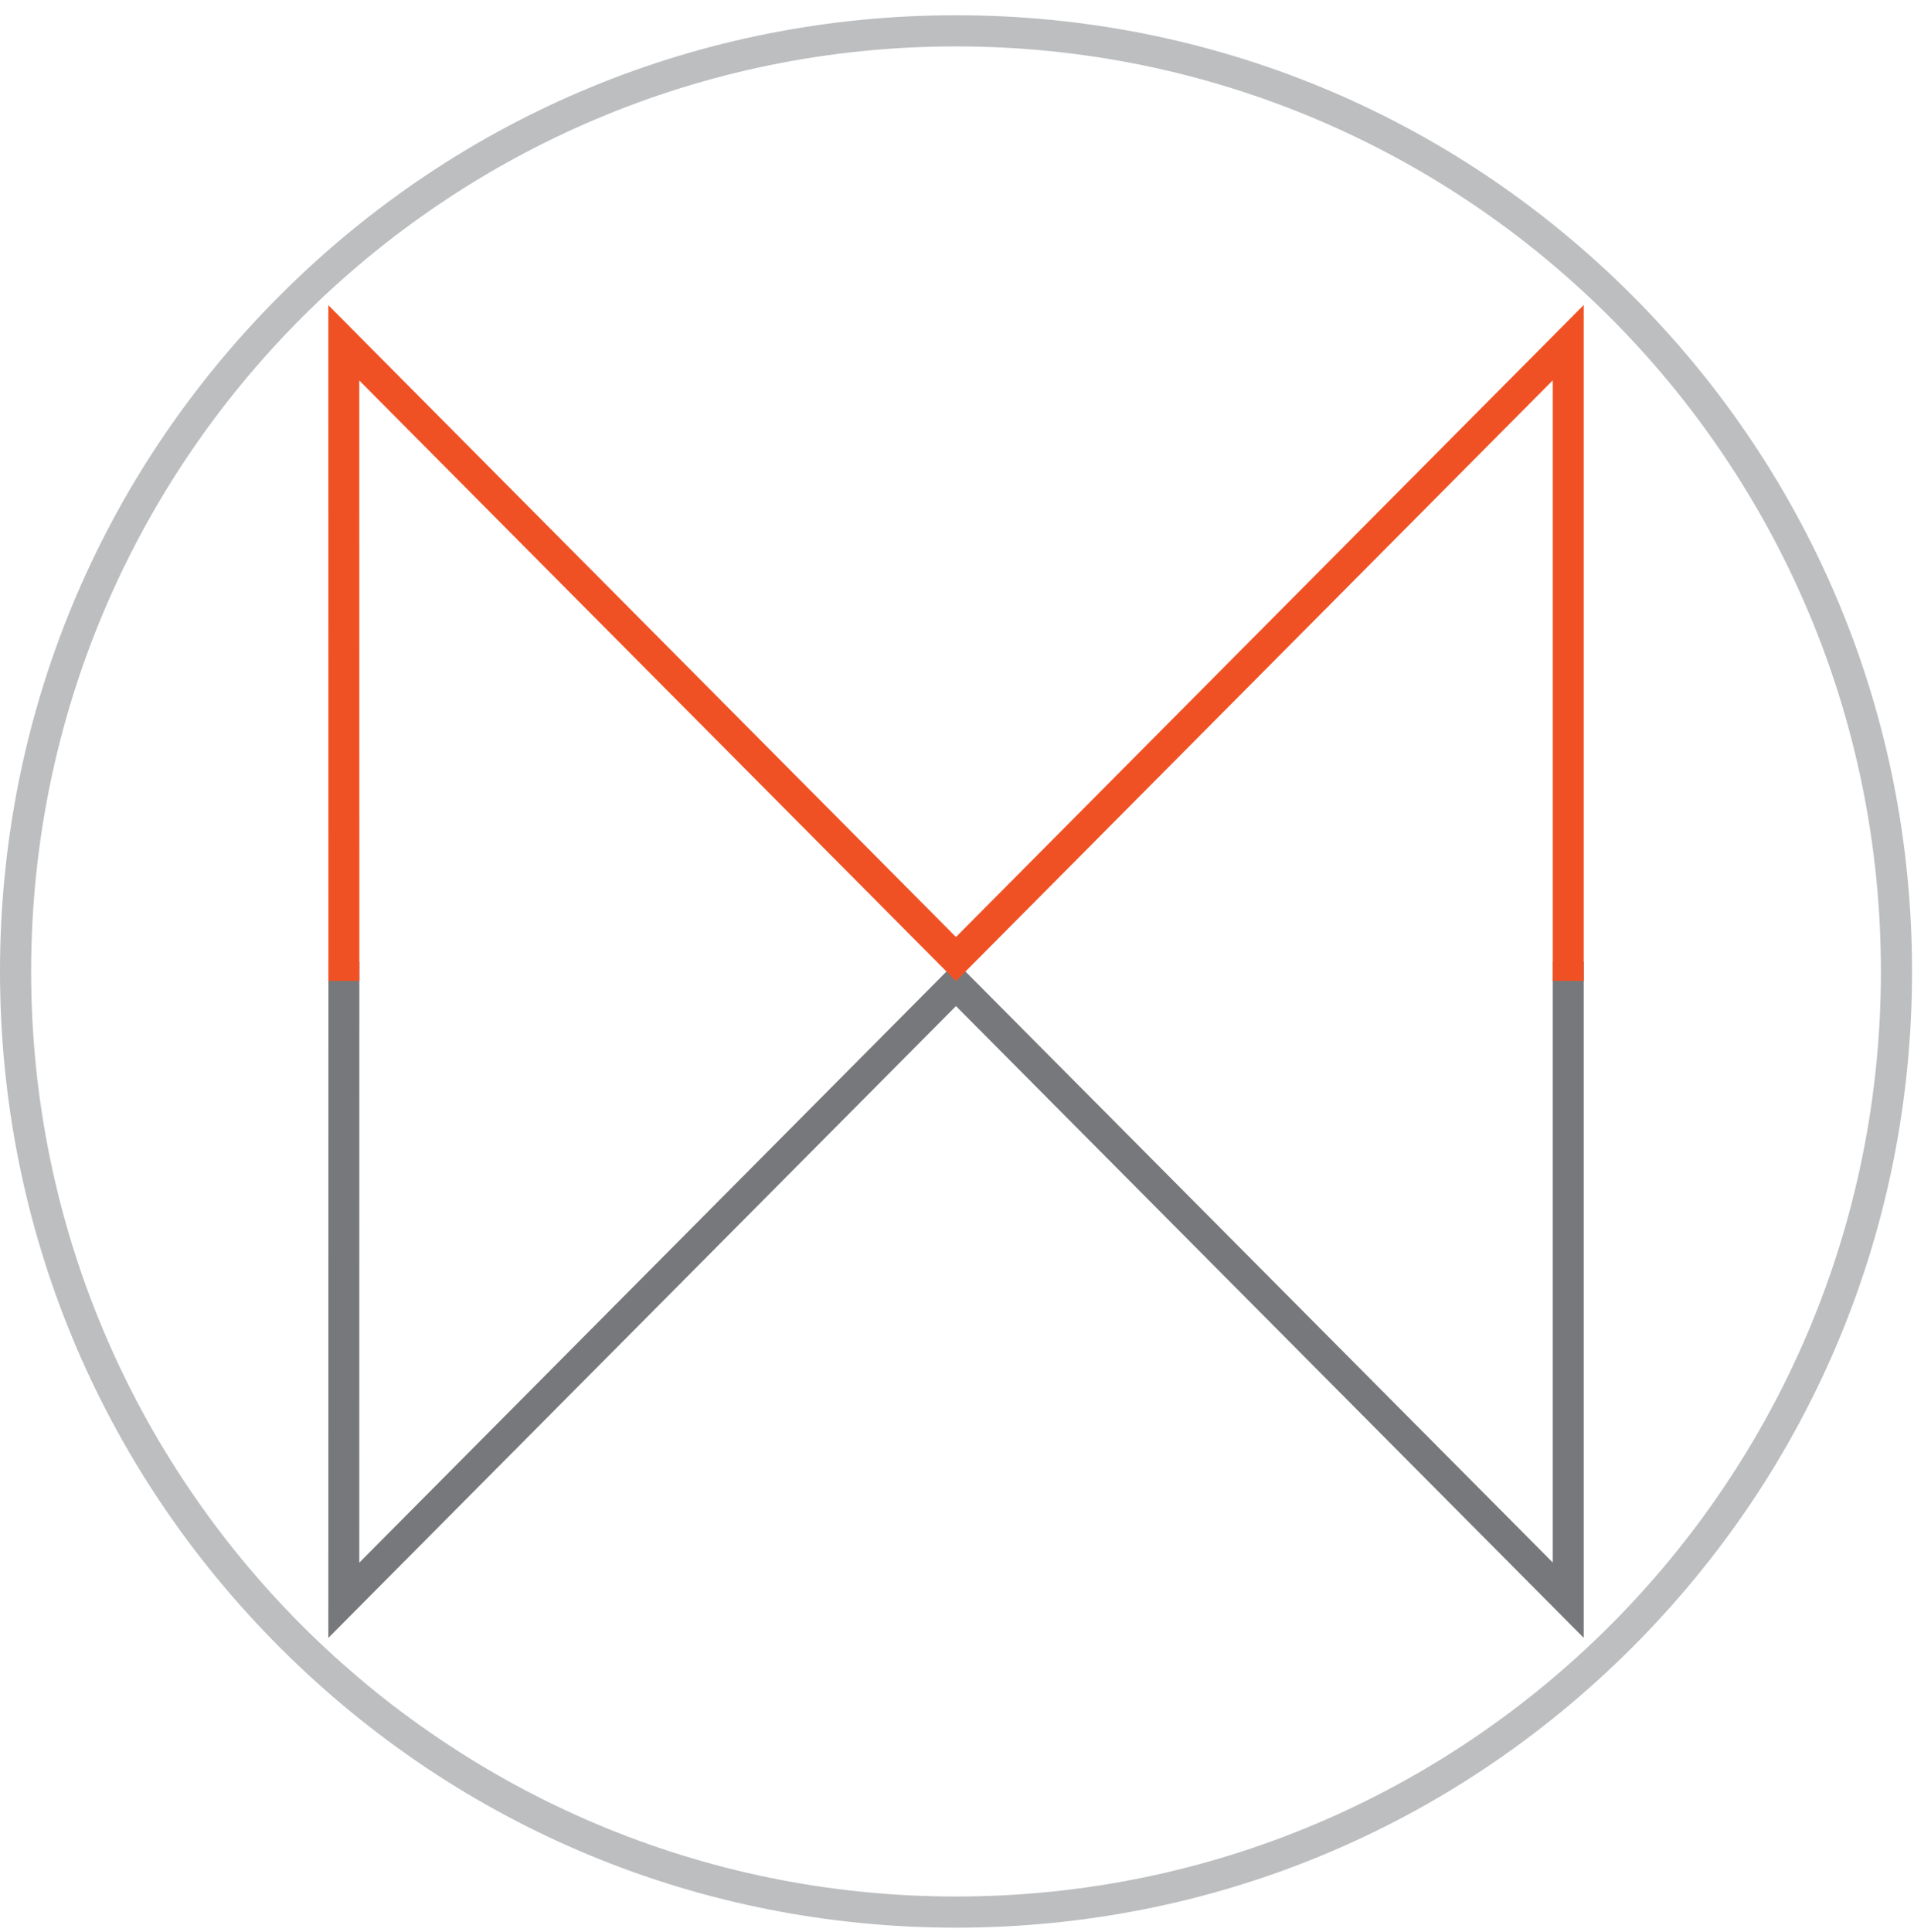
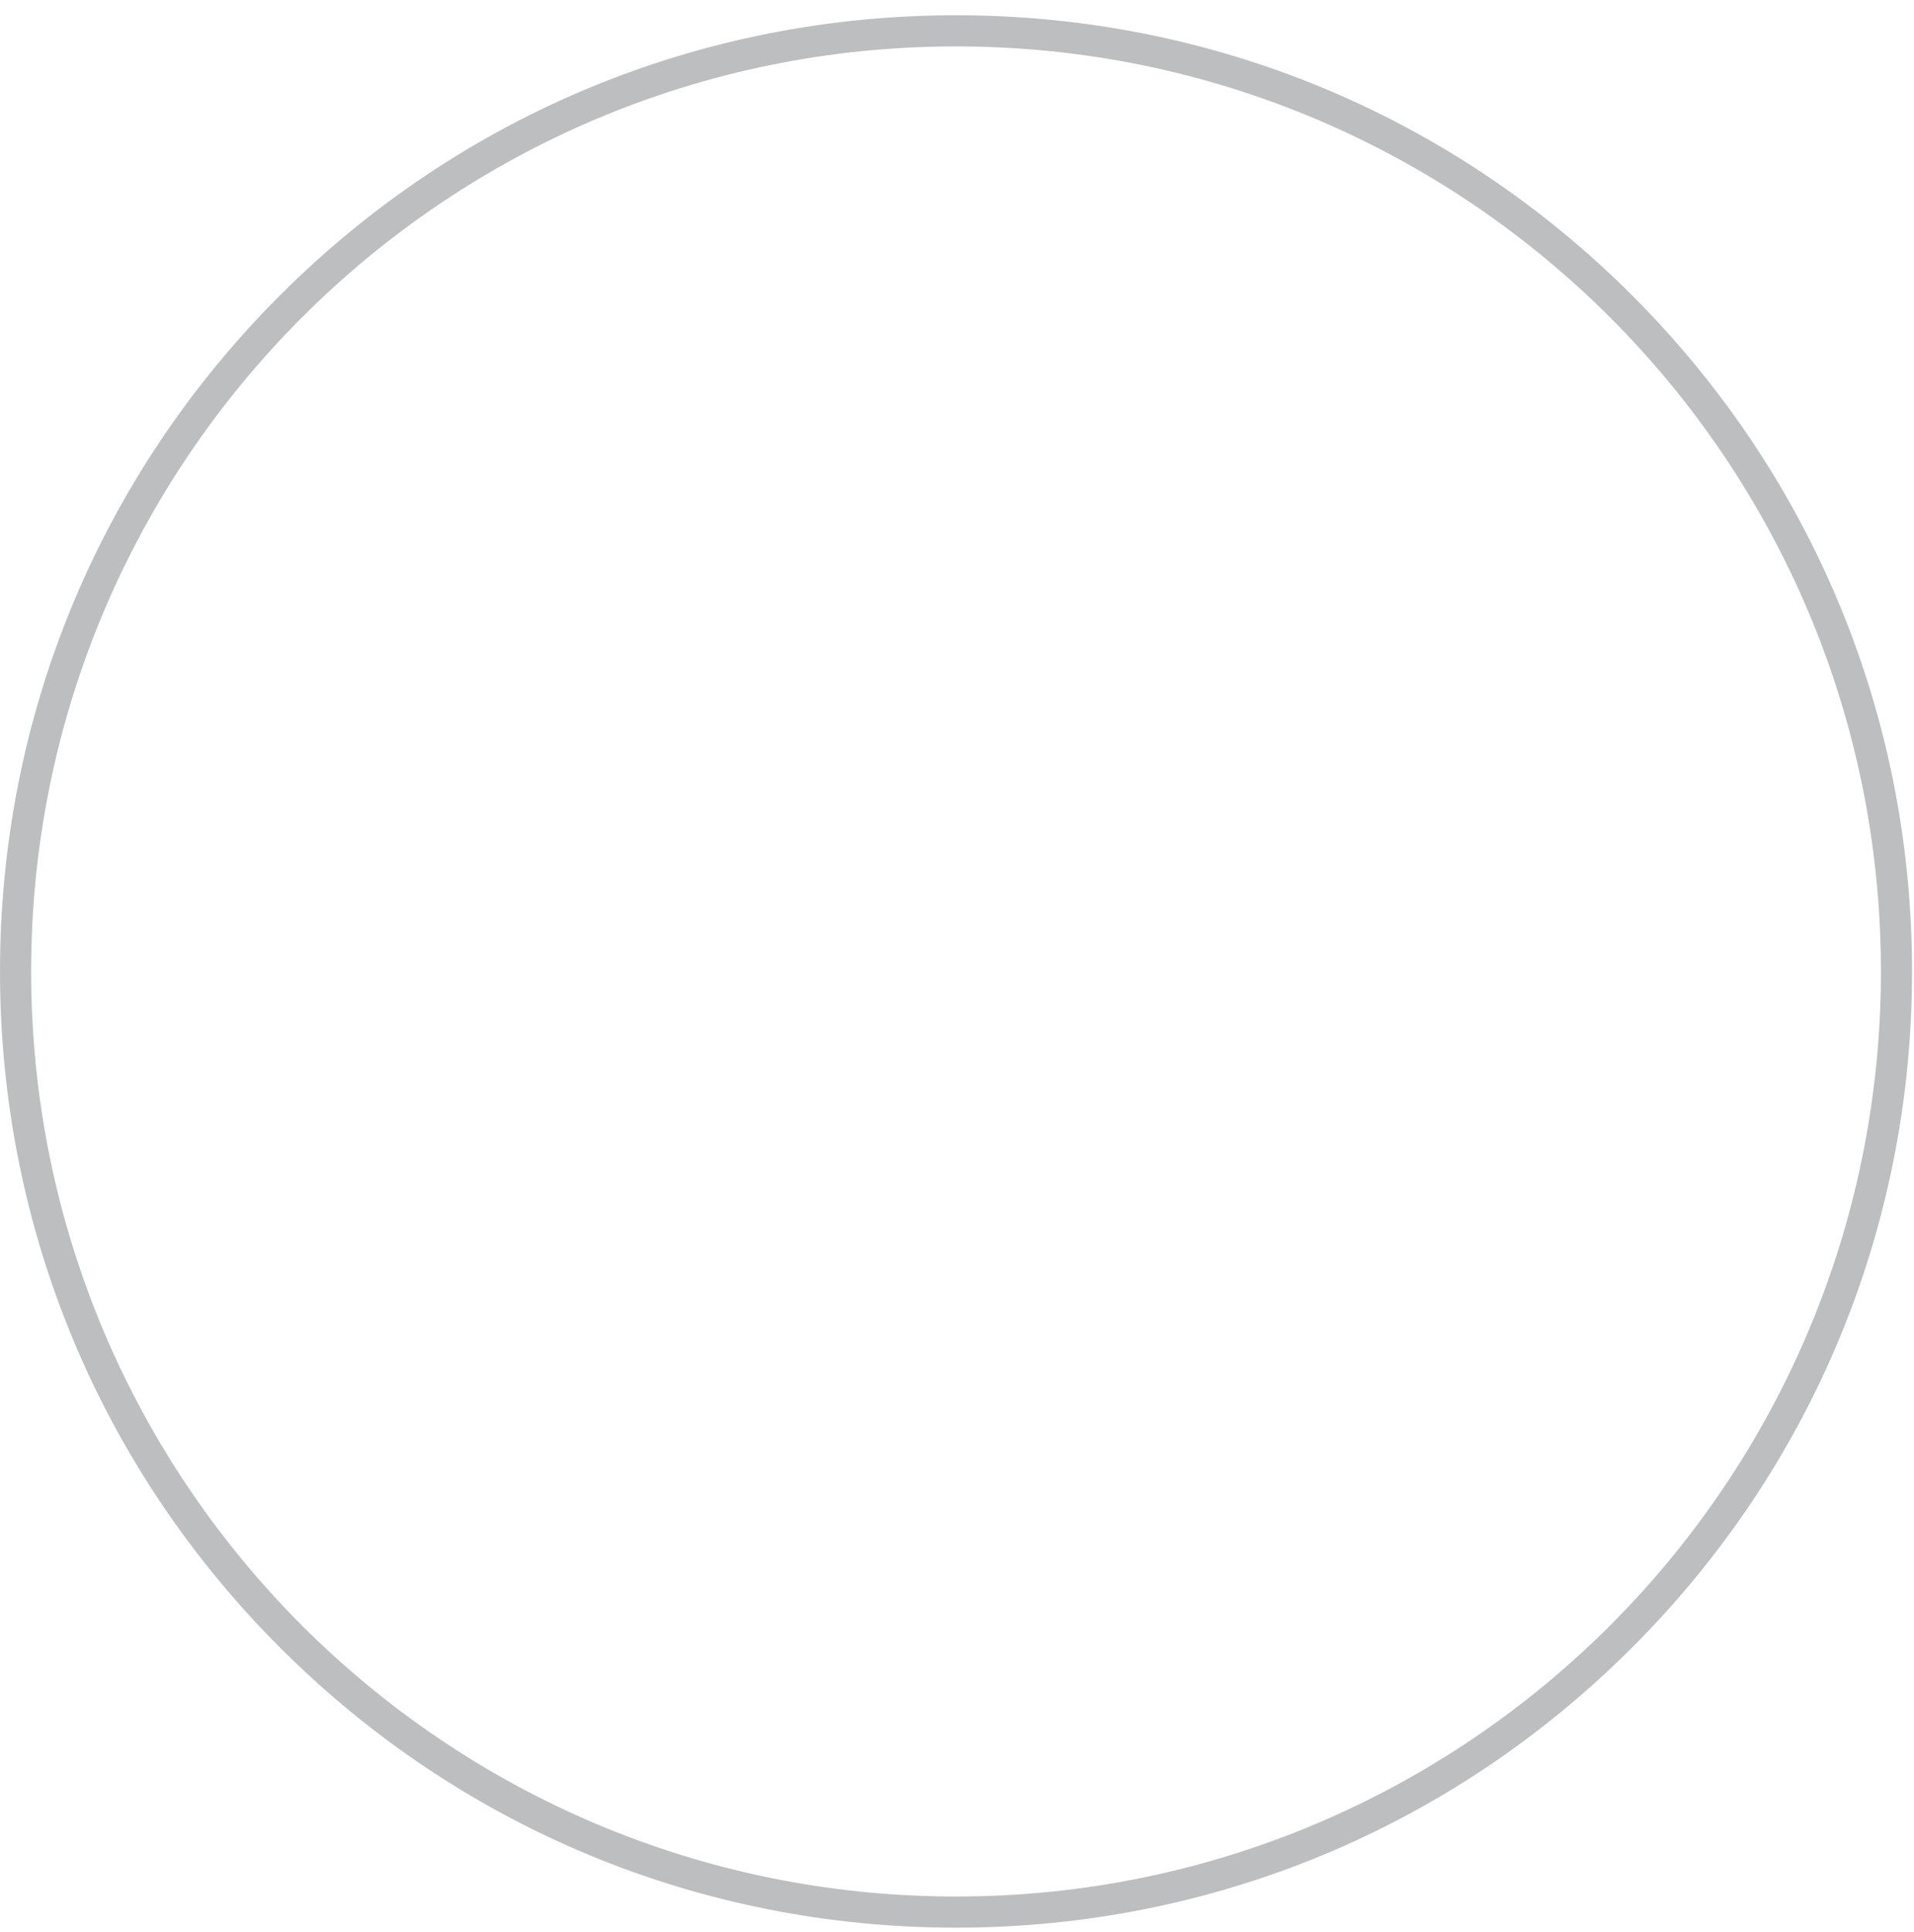
<svg xmlns="http://www.w3.org/2000/svg" width="108" height="109" viewBox="0 0 108 109" fill="none">
-   <path d="M18.527 92.402L18.531 54.26H20.276L20.273 88.157L53.942 54.27L87.618 88.15V54.26H89.364V92.399L53.942 56.758L18.527 92.402Z" fill="#77787B" />
  <path d="M53.945 2.618C82.768 2.618 106.133 25.982 106.133 54.805C106.133 83.628 82.768 106.992 53.945 106.992C25.122 106.992 1.757 83.628 1.757 54.805C1.757 25.982 25.122 2.618 53.945 2.618ZM53.945 0.861C39.537 0.861 25.99 6.47 15.8 16.66C5.61 26.85 0 40.397 0 54.805C0 69.213 5.61 82.759 15.8 92.949C25.99 103.139 39.537 108.749 53.945 108.749C68.353 108.749 81.9 103.139 92.09 92.949C102.28 82.759 107.89 69.213 107.89 54.805C107.89 40.397 102.28 26.85 92.09 16.66C81.9 6.47 68.353 0.861 53.945 0.861Z" fill="#BCBEC0" />
-   <path d="M53.942 55.349L20.273 21.466L20.276 55.34H18.531L18.527 17.217L53.942 52.861L89.364 17.207V55.34H87.618V21.456L53.942 55.349Z" fill="#F05124" />
</svg>